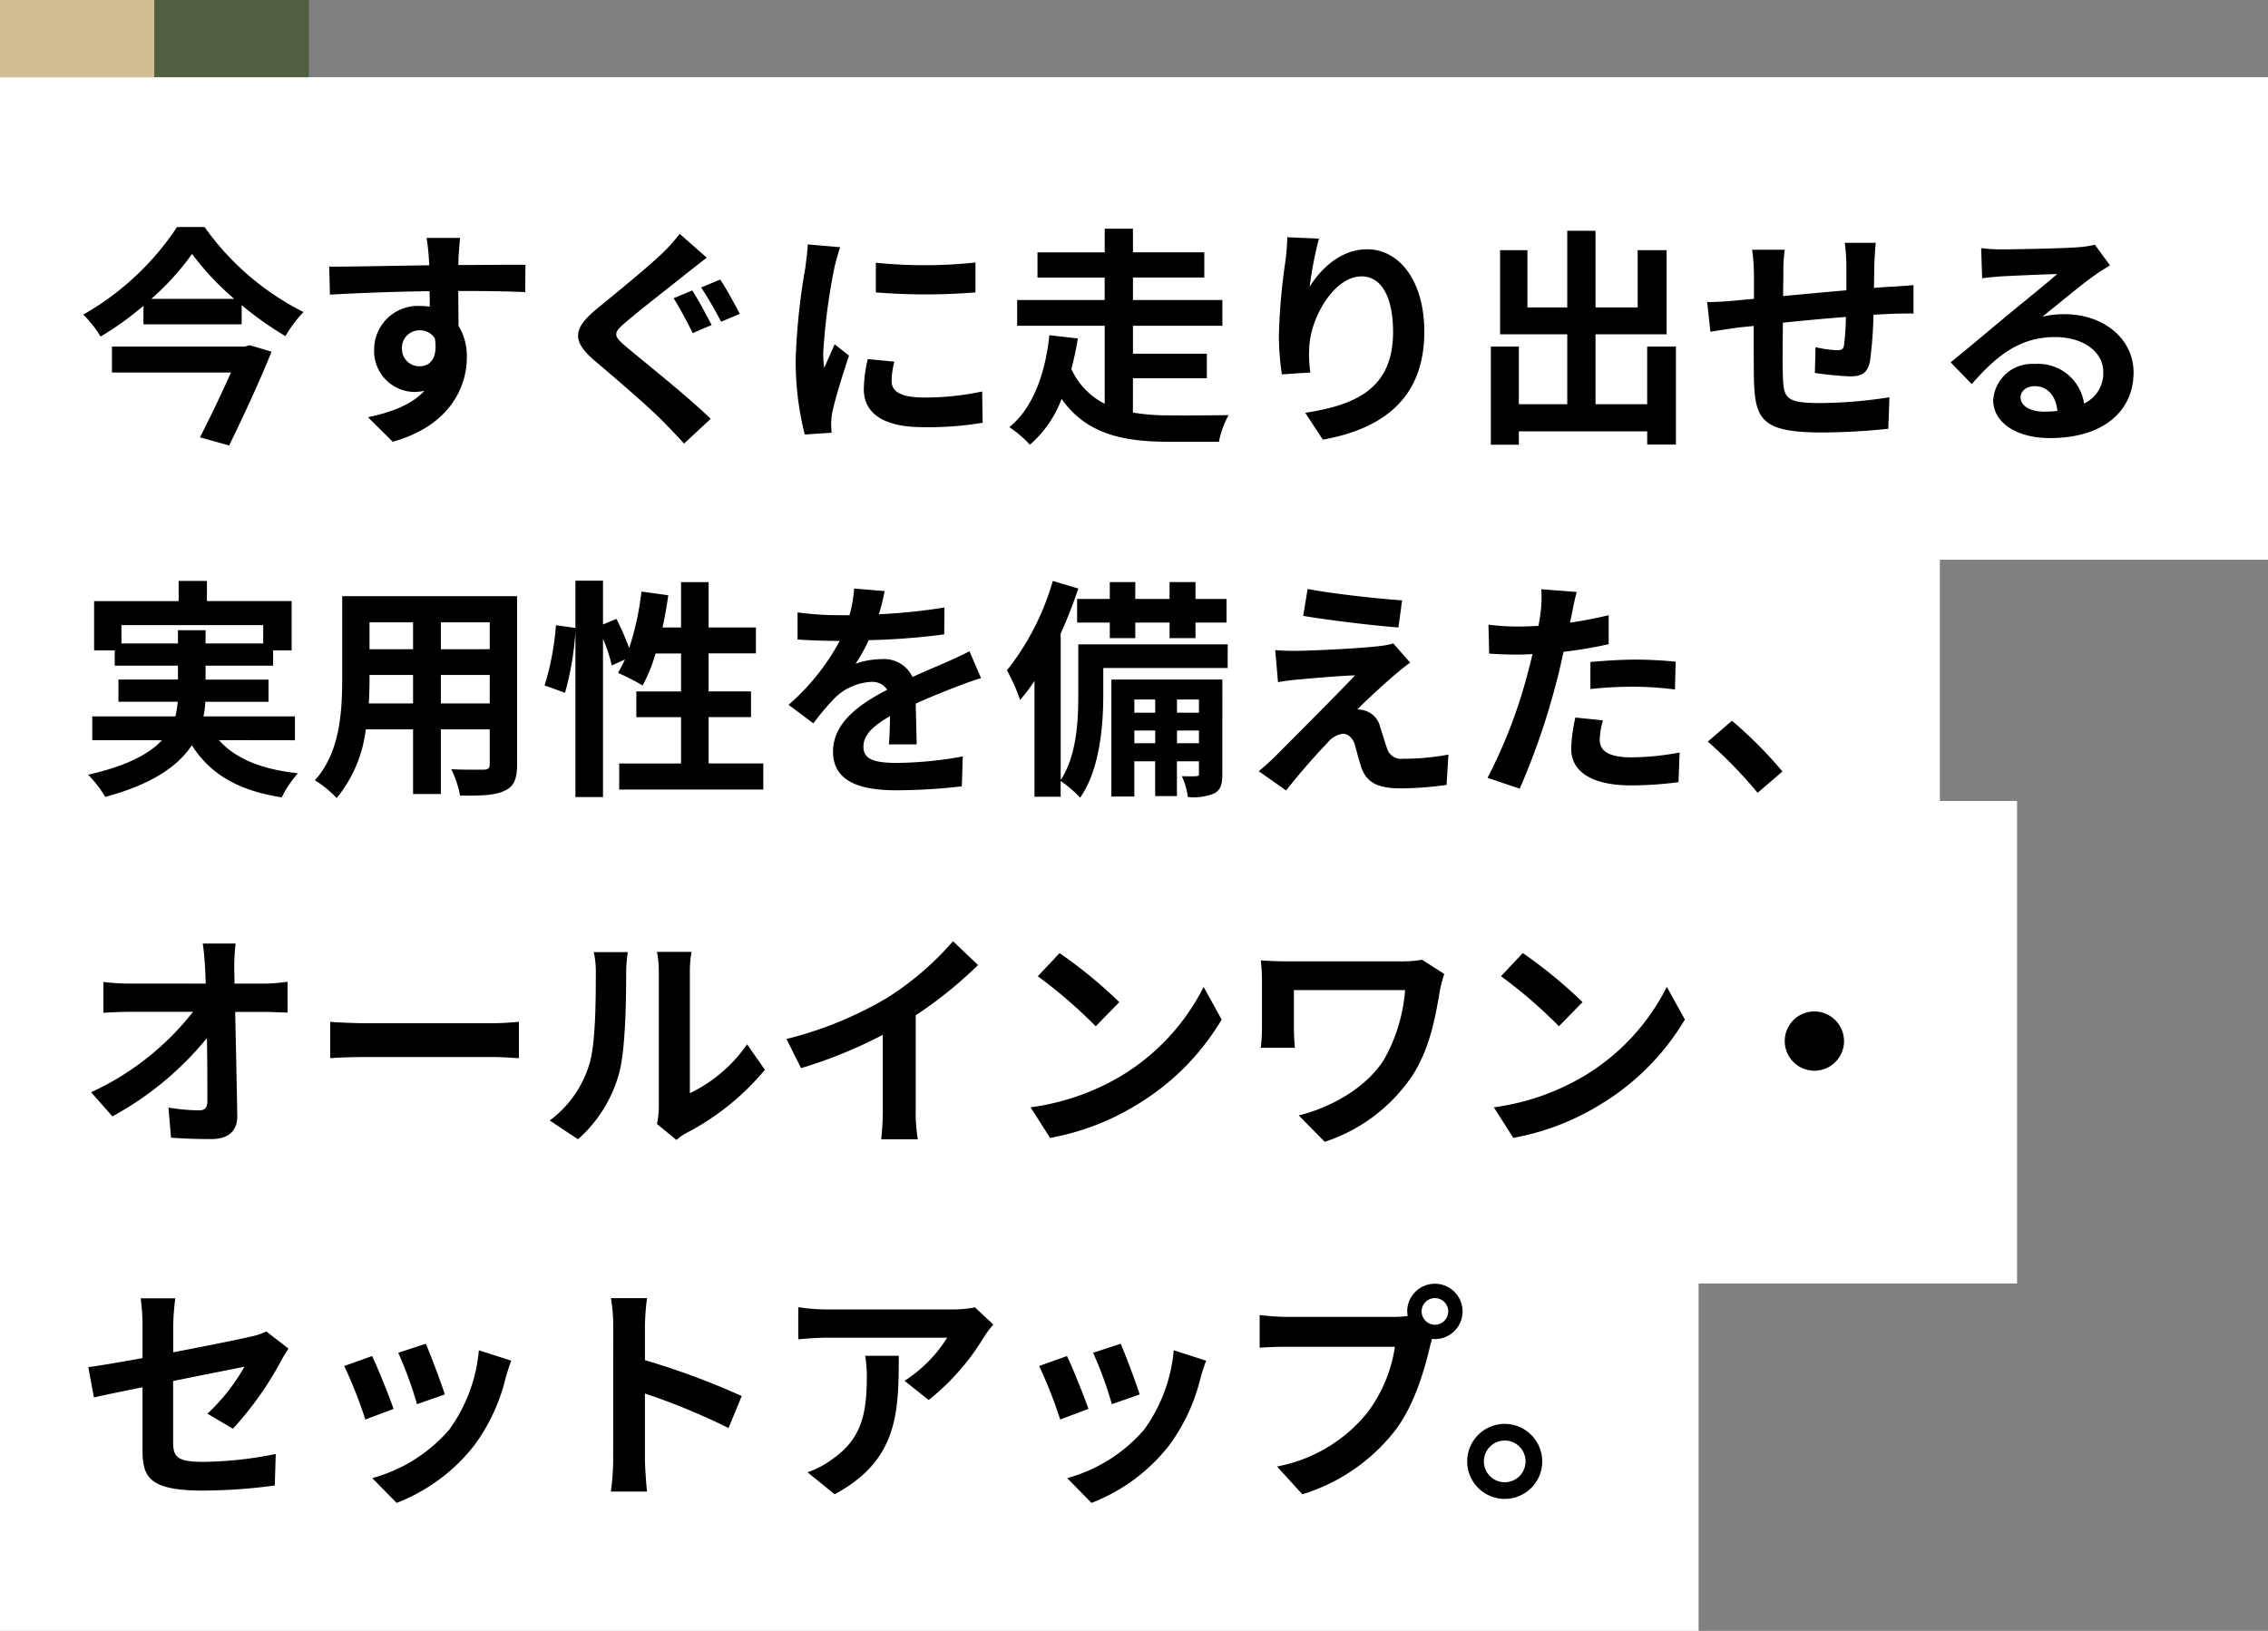
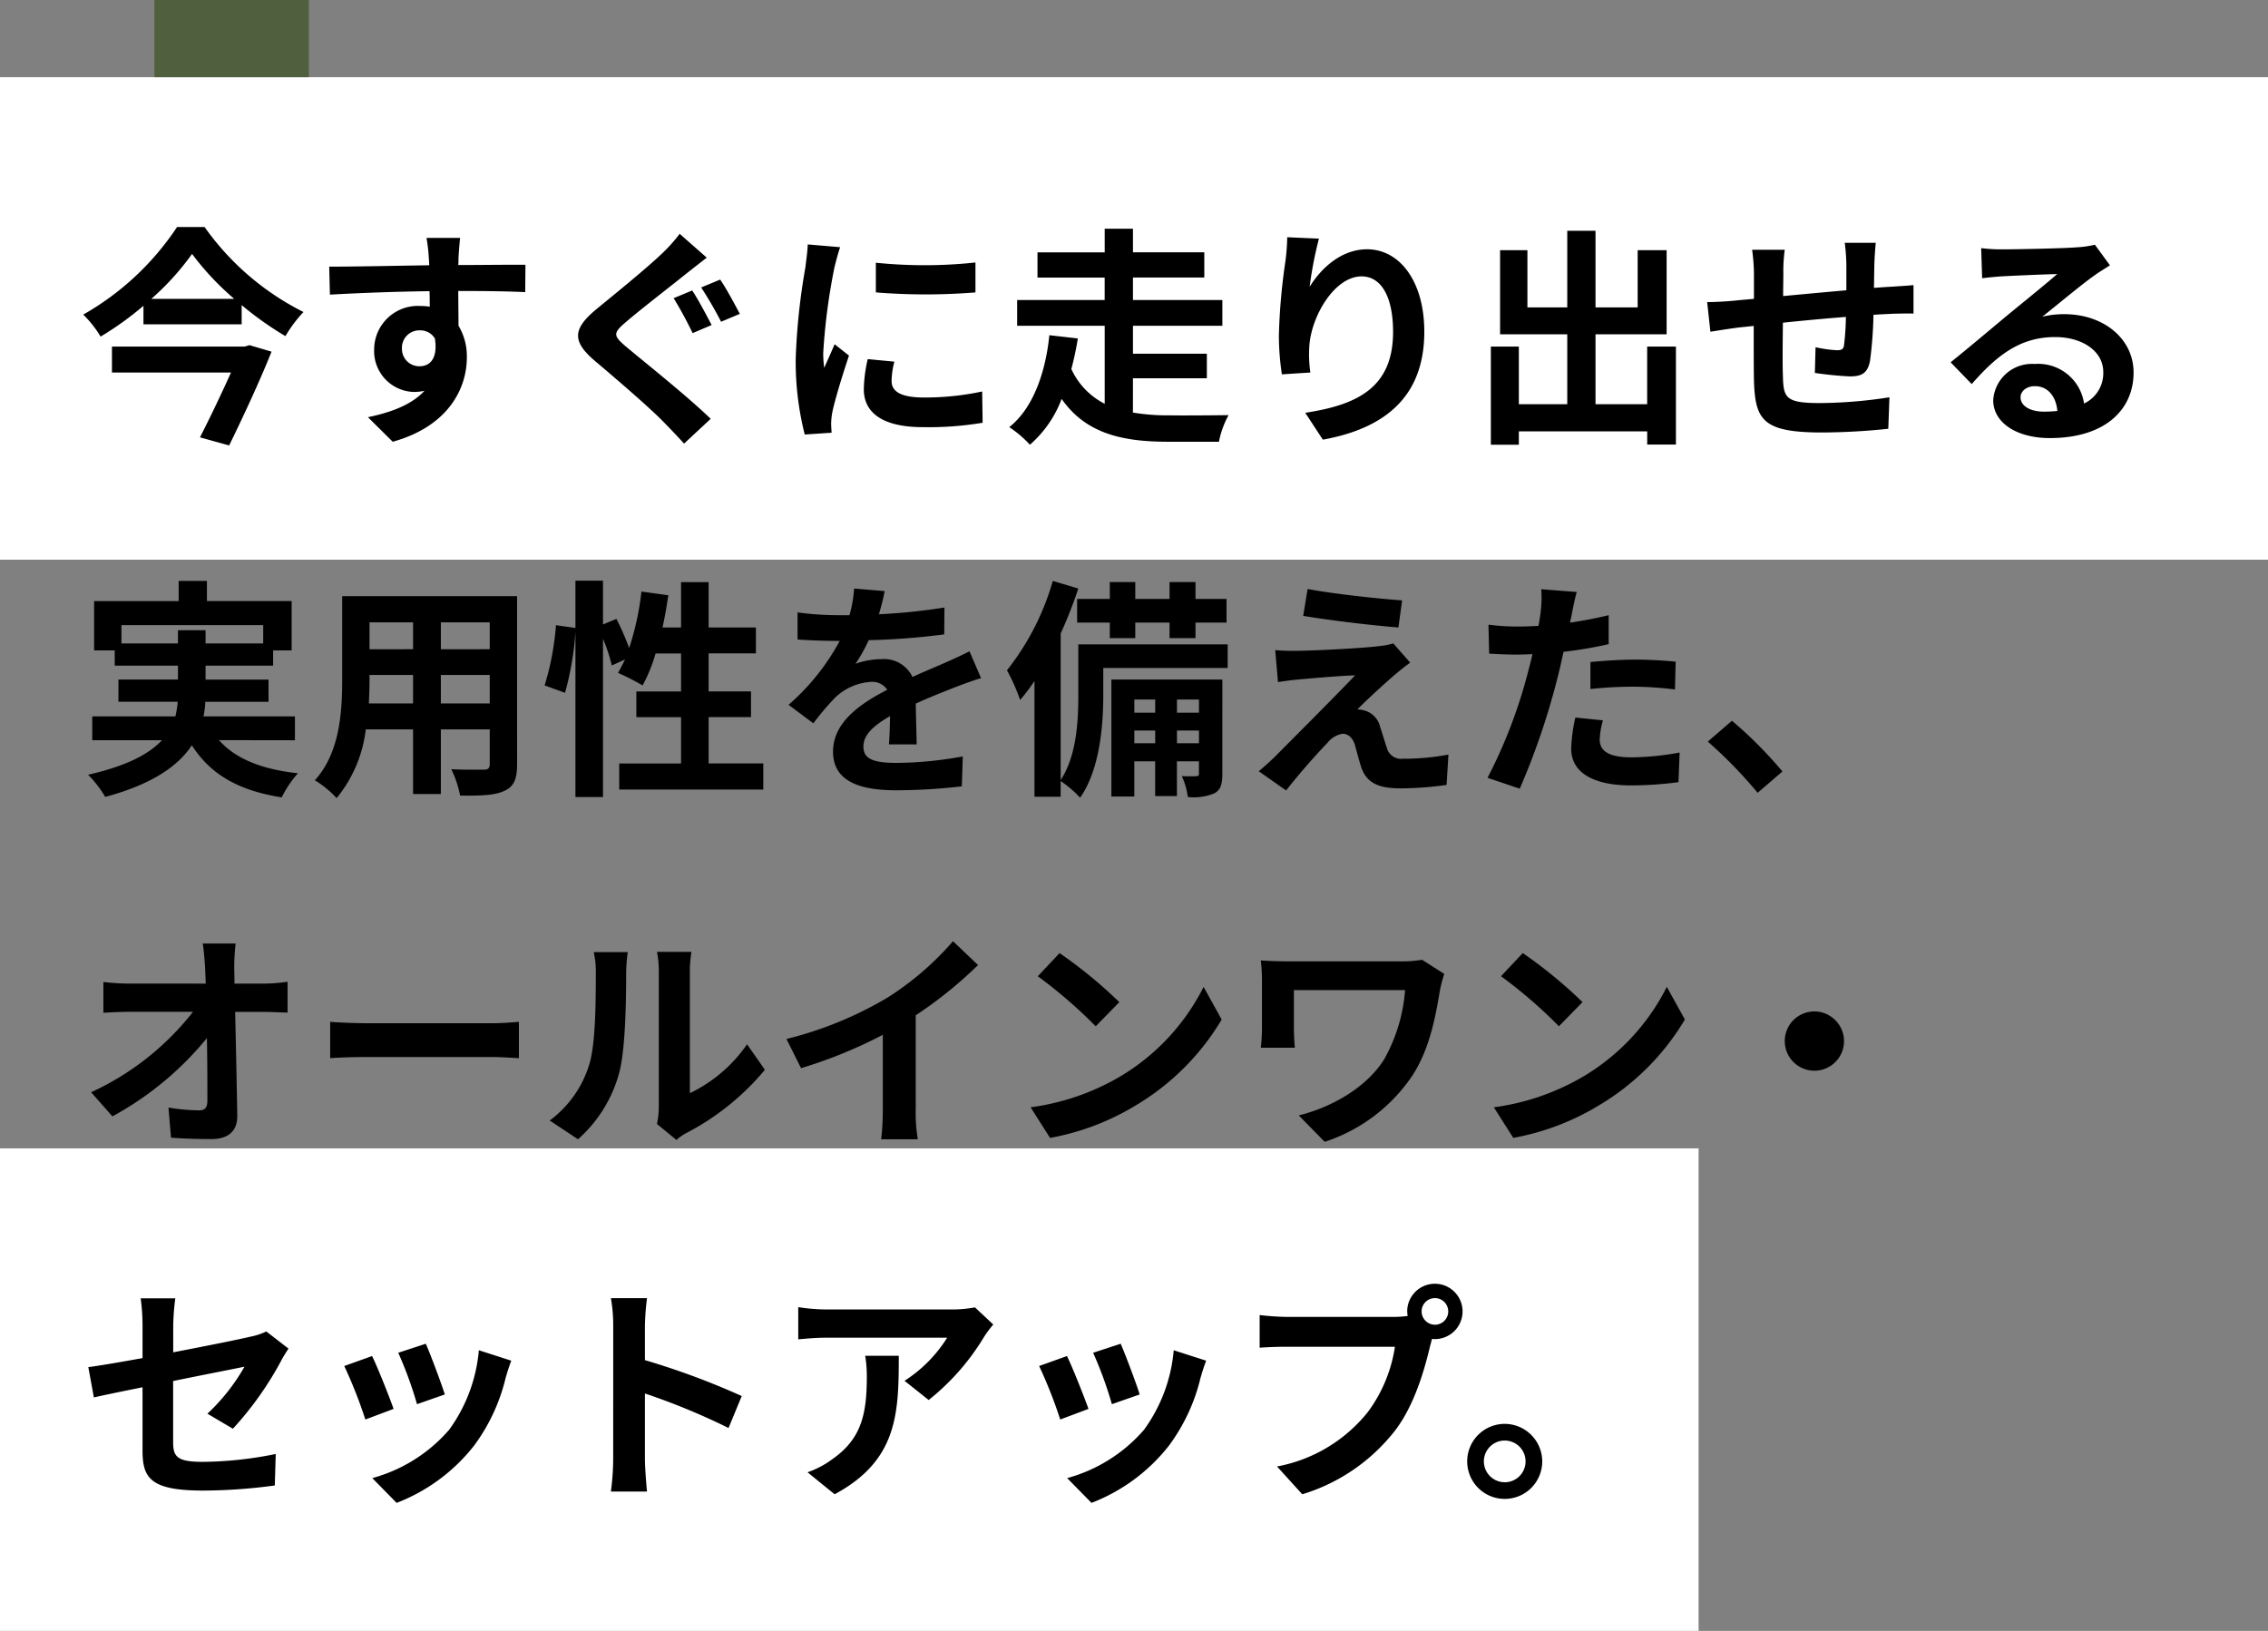
<svg xmlns="http://www.w3.org/2000/svg" width="235" height="169" viewBox="0 0 235 169">
  <rect x="0" y="0" width="235" height="169" fill="#808080" stroke="none" />
  <g transform="translate(-683 -1422)">
    <rect width="176" height="50" transform="translate(683 1541)" fill="#fff" />
-     <rect width="209" height="50" transform="translate(683 1505)" fill="#fff" />
    <rect width="235" height="50" transform="translate(683 1430)" fill="#fff" />
-     <rect width="201" height="50" transform="translate(683 1470)" fill="#fff" />
    <path d="M17.352-8.088H3.6V-5.4H15.936C15-3.312,13.776-.744,12.72,1.32l3.024.84c1.488-3.048,3.216-6.768,4.392-9.72l-2.28-.672ZM7.68-13.032A27.255,27.255,0,0,0,11.9-17.688a28.6,28.6,0,0,0,4.368,4.656Zm2.664-7.44A28.563,28.563,0,0,1,.624-11.4a11.208,11.208,0,0,1,1.8,2.28,32.531,32.531,0,0,0,4.44-3.192v1.92H17.04v-1.992a34.183,34.183,0,0,0,4.536,3.216,13.565,13.565,0,0,1,1.872-2.5A27.792,27.792,0,0,1,13.2-20.472Zm29.328,1.128h-3.48a17.416,17.416,0,0,1,.24,2.088c.024.192.024.432.048.744-3.264.048-7.632.144-10.368.144l.072,2.9c2.952-.168,6.7-.312,10.32-.36.024.528.024,1.08.024,1.608a6.229,6.229,0,0,0-.96-.072,4.527,4.527,0,0,0-4.8,4.488A4.234,4.234,0,0,0,34.9-3.384a5.132,5.132,0,0,0,1.08-.12c-1.32,1.44-3.432,2.232-5.856,2.736l2.568,2.544c5.856-1.632,7.68-5.616,7.68-8.736a6.108,6.108,0,0,0-.864-3.288c0-1.056-.024-2.376-.024-3.6,3.264,0,5.5.048,6.936.12l.024-2.832c-1.248-.024-4.536.024-6.96.024.024-.288.024-.552.024-.744C39.528-17.664,39.624-18.96,39.672-19.344Zm-6.024,11.5A1.807,1.807,0,0,1,35.5-9.768a1.769,1.769,0,0,1,1.56.84c.336,2.112-.552,2.88-1.56,2.88A1.792,1.792,0,0,1,33.648-7.848ZM63.72-13.9,61.8-13.1A41.1,41.1,0,0,1,63.768-9.48l1.968-.84C65.28-11.184,64.344-12.984,63.72-13.9Zm2.9-1.128-1.968.816a40.229,40.229,0,0,1,2.064,3.552l1.944-.816C68.184-12.36,67.248-14.136,66.624-15.024ZM65.232-17.3l-2.808-2.472a16.277,16.277,0,0,1-1.824,2.04c-1.632,1.56-4.92,4.224-6.792,5.76-2.424,2.016-2.592,3.288-.216,5.328C55.8-4.776,59.3-1.776,60.768-.264c.7.72,1.44,1.488,2.112,2.232L65.64-.6c-2.448-2.376-6.984-5.976-8.784-7.488-1.32-1.128-1.344-1.392-.048-2.5,1.584-1.368,4.776-3.816,6.312-5.064C63.7-16.1,64.488-16.728,65.232-17.3Zm17.52.528V-13.7a64.415,64.415,0,0,0,10.32,0v-3.1A49.352,49.352,0,0,1,82.752-16.776Zm1.92,10.248-2.76-.264a14.663,14.663,0,0,0-.408,3.12C81.5-1.2,83.5.264,87.624.264a33.989,33.989,0,0,0,6.192-.456l-.048-3.24a28.37,28.37,0,0,1-6.024.624c-2.448,0-3.36-.648-3.36-1.7A8.146,8.146,0,0,1,84.672-6.528ZM79.056-18.384l-3.36-.288c-.024.768-.168,1.68-.24,2.352a66.923,66.923,0,0,0-1.008,9.5,30.679,30.679,0,0,0,.936,7.848L78.168.84C78.144.5,78.12.12,78.12-.144a7.242,7.242,0,0,1,.12-1.128C78.5-2.544,79.3-5.16,79.968-7.152L78.48-8.328c-.336.792-.72,1.632-1.08,2.448a11.579,11.579,0,0,1-.1-1.56,63.654,63.654,0,0,1,1.152-8.808C78.552-16.68,78.864-17.88,79.056-18.384ZM109.392-4.8h7.656V-7.344h-7.656v-2.9h9.264v-2.664h-9.264V-15.24h7.392v-2.616h-7.392V-20.3h-2.928v2.448H99.5v2.616h6.96v2.328H97.392v2.664h9.072V-2.16a7.538,7.538,0,0,1-3.456-3.6,31.119,31.119,0,0,0,.672-3.168l-2.952-.336c-.336,3.36-1.464,7.392-4.152,9.528a11.147,11.147,0,0,1,2.136,1.824A11.739,11.739,0,0,0,102-2.664c2.52,3.6,6.288,4.44,11.064,4.44H118.3A9.471,9.471,0,0,1,119.3-.984c-1.392.024-4.992.048-6.072.024a21.884,21.884,0,0,1-3.84-.288Zm19.272-14.472-3.288-.144a21.256,21.256,0,0,1-.192,2.52,63.15,63.15,0,0,0-.672,7.68,27.147,27.147,0,0,0,.312,4.008l2.952-.192a12.55,12.55,0,0,1-.12-2.544c.12-3.168,2.592-7.416,5.424-7.416,2.016,0,3.264,2.064,3.264,5.76,0,5.808-3.768,7.56-9.1,8.376l1.824,2.784c6.36-1.152,10.512-4.392,10.512-11.184,0-5.28-2.592-8.544-5.928-8.544-2.712,0-4.8,2.016-5.952,3.888A39.133,39.133,0,0,1,128.664-19.272ZM162.672-8.088v5.976H157.32V-9.36h7.368v-8.712h-3v5.928H157.32v-7.944h-2.928v7.944h-4.128v-5.928h-2.832V-9.36h6.96v7.248h-5.016V-8.088h-2.9V2.088h2.9V.7h13.3V2.064h2.976V-8.088ZM186.36-18.84h-3.216a20.188,20.188,0,0,1,.168,2.208v2.712c-2.184.192-4.512.408-6.552.6,0-.936.024-1.752.024-2.3a15.9,15.9,0,0,1,.144-2.5h-3.384a18.539,18.539,0,0,1,.192,2.664v2.424c-.768.072-1.392.12-1.824.168-1.224.12-2.328.168-3.024.168l.336,3.072c.624-.1,2.112-.336,2.88-.432.408-.048.96-.1,1.608-.168,0,2.232,0,4.56.024,5.592.12,4.152.864,5.448,7.08,5.448a67.894,67.894,0,0,0,6.84-.384l.12-3.264a48.353,48.353,0,0,1-7.176.6c-3.6,0-3.816-.528-3.864-2.88-.048-1.032-.024-3.24,0-5.448,2.04-.216,4.392-.432,6.528-.6a26.445,26.445,0,0,1-.192,2.9c-.048.456-.264.552-.744.552a12.716,12.716,0,0,1-2.208-.312l-.072,2.664a36.324,36.324,0,0,0,3.624.36c1.224,0,1.824-.312,2.088-1.584a42.1,42.1,0,0,0,.36-4.8c.7-.048,1.32-.072,1.848-.1.624-.024,1.9-.048,2.3-.024v-2.952c-.7.072-1.632.12-2.3.168-.552.024-1.152.072-1.8.12.024-.792.024-1.656.048-2.592C186.24-17.4,186.312-18.456,186.36-18.84Zm15,16.008c0-.6.576-1.152,1.488-1.152,1.3,0,2.184,1.008,2.328,2.568a12.529,12.529,0,0,1-1.392.072C202.344-1.344,201.36-1.944,201.36-2.832Zm-4.08-15.456.1,3.12c.552-.072,1.32-.144,1.968-.192,1.272-.072,4.584-.216,5.808-.24-1.176,1.032-3.672,3.048-5.016,4.152-1.416,1.176-4.32,3.624-6.024,4.992L196.3-4.2c2.568-2.928,4.968-4.872,8.64-4.872,2.832,0,4.992,1.464,4.992,3.624a3.478,3.478,0,0,1-1.992,3.264,4.8,4.8,0,0,0-5.112-4.1,4.021,4.021,0,0,0-4.3,3.744c0,2.4,2.52,3.936,5.856,3.936,5.808,0,8.688-3,8.688-6.792,0-3.5-3.1-6.048-7.176-6.048a9.376,9.376,0,0,0-2.28.264c1.512-1.2,4.032-3.312,5.328-4.224.552-.408,1.128-.744,1.68-1.1l-1.56-2.136a10.486,10.486,0,0,1-1.824.264c-1.368.12-6.5.216-7.776.216A16.655,16.655,0,0,1,197.28-18.288ZM4.584,22.676v-1.9H19.272v1.9H13.3V21.308H10.44v1.368ZM22.56,32.708V30.236H13.08a8.148,8.148,0,0,0,.192-1.512h6.552v-2.3H13.3V24.98H20.3V23.4h1.92V18.284H13.44V16.2H10.512v2.088H1.752V23.4H3.888V24.98H10.44v1.44H4.272v2.3h6.144a11,11,0,0,1-.24,1.512H1.56v2.472H8.784c-1.32,1.416-3.624,2.664-7.656,3.576a11.647,11.647,0,0,1,1.776,2.3c4.9-1.32,7.56-3.216,8.976-5.352,1.9,2.976,4.752,4.68,9.312,5.4a11.1,11.1,0,0,1,1.68-2.5c-3.792-.408-6.48-1.512-8.184-3.432Zm15.12-3.816V25.94h5.064v2.952Zm-7.464,0c.048-.888.072-1.752.072-2.52V25.94H34.8v2.952Zm4.584-8.4v2.784H30.288V20.492Zm7.944,2.784H37.68V20.492h5.064Zm2.832-5.5H27.456v8.568c0,3.36-.216,7.632-2.832,10.512a10.542,10.542,0,0,1,2.256,1.848A13.744,13.744,0,0,0,29.9,31.58h4.9v6.7h2.88v-6.7h5.064v3.6c0,.432-.168.576-.624.576-.432,0-2.016.024-3.36-.048a10.79,10.79,0,0,1,.912,2.736c2.16.024,3.624-.024,4.608-.5.96-.432,1.3-1.2,1.3-2.736ZM65.424,35.108v-4.8h4.392V27.644H65.424V23.708h4.9V21.02h-4.9v-4.7H62.568v4.7h-1.92c.24-1.08.432-2.208.6-3.336L58.464,17.3a29.047,29.047,0,0,1-1.272,5.856,27.519,27.519,0,0,0-1.32-3.024l-1.392.576V16.172H51.624v4.9l-2.016-.288a28.524,28.524,0,0,1-1.176,6.24l2.112.768a30.585,30.585,0,0,0,1.08-6.36v17.16H54.48V22.2a16.688,16.688,0,0,1,.912,2.76l1.368-.624c-.24.5-.48.96-.72,1.392a25.238,25.238,0,0,1,2.544,1.3,16.4,16.4,0,0,0,1.344-3.312h2.64v3.936H57.936v2.664h4.632v4.8H56.16V37.82H71.088V35.108Zm18.24-17.856L80.5,16.988a13.343,13.343,0,0,1-.48,2.76H78.864a31.228,31.228,0,0,1-4.224-.288v2.808c1.32.1,3.072.144,4.056.144h.312a23.553,23.553,0,0,1-5.3,6.624l2.568,1.92a27.632,27.632,0,0,1,2.232-2.64,5.846,5.846,0,0,1,3.744-1.656,1.847,1.847,0,0,1,1.68.816c-2.736,1.416-5.616,3.336-5.616,6.408,0,3.1,2.784,4.008,6.552,4.008a60.037,60.037,0,0,0,6.792-.408l.1-3.1a39.261,39.261,0,0,1-6.816.672c-2.352,0-3.48-.36-3.48-1.68,0-1.2.96-2.136,2.76-3.168-.024,1.056-.048,2.208-.12,2.928h2.88c-.024-1.1-.072-2.88-.1-4.224,1.464-.672,2.832-1.2,3.912-1.632.816-.312,2.088-.792,2.856-1.008l-1.2-2.784c-.888.456-1.728.84-2.664,1.248-.984.432-1.992.84-3.24,1.416a3.25,3.25,0,0,0-3.192-1.848,8.132,8.132,0,0,0-2.712.48,16.756,16.756,0,0,0,1.368-2.448,71.494,71.494,0,0,0,7.824-.6l.024-2.784a60.76,60.76,0,0,1-6.792.7A22.963,22.963,0,0,0,83.664,17.252Zm19.944.816v2.448h3.384v1.608h2.64V20.516h3.552v1.608h2.688V20.516h3.216V18.068h-3.216V16.316h-2.688v1.752h-3.552V16.316h-2.64v1.752ZM113.952,33.02V31.7h2.28v1.32Zm-4.416,0V31.7h2.16v1.32Zm2.16-4.536v1.368h-2.16V28.484Zm4.536,0v1.368h-2.28V28.484Zm2.424-2.064h-11.5V38.54h2.376V34.892h2.16v3.6h2.256v-3.6h2.28V36.14c0,.24-.048.288-.264.288-.24.024-.84.024-1.512,0a7.146,7.146,0,0,1,.624,2.16,5.562,5.562,0,0,0,2.76-.384c.672-.384.816-.96.816-2.04Zm.552-3.648h-15.48V28c0,2.64-.144,6.264-1.824,8.832V21.644a46.652,46.652,0,0,0,1.824-4.656l-2.64-.792a26.741,26.741,0,0,1-4.752,9.264A19.854,19.854,0,0,1,97.7,28.532a19.147,19.147,0,0,0,1.488-1.968v12H101.9V36.932a11.612,11.612,0,0,1,2.016,1.728c2.04-2.9,2.4-7.488,2.4-10.608V25.22h12.888Zm8.28-5.736-.456,2.784c2.856.48,7.344,1.008,9.864,1.2l.384-2.808C134.784,18.044,130.176,17.54,127.488,17.036Zm10.632,7.632-1.752-1.992A7.692,7.692,0,0,1,135,22.94c-1.992.264-7.44.5-8.568.5a21.242,21.242,0,0,1-2.3-.072l.288,3.312c.5-.072,1.224-.192,2.064-.264,1.368-.12,4.248-.384,5.928-.432-2.184,2.3-7.1,7.2-8.328,8.448-.648.624-1.224,1.128-1.656,1.488l2.832,1.992c1.656-2.112,3.456-4.08,4.272-4.92a2.547,2.547,0,0,1,1.584-.96c.48,0,1.008.312,1.272,1.152.168.6.456,1.728.7,2.448.6,1.56,1.824,2.064,4.1,2.064a35.049,35.049,0,0,0,4.7-.36l.192-3.144a24.751,24.751,0,0,1-4.7.432A1.526,1.526,0,0,1,135.7,33.5c-.216-.624-.48-1.536-.7-2.184a2.279,2.279,0,0,0-1.44-1.632,2.635,2.635,0,0,0-.912-.168c.576-.624,2.808-2.688,3.912-3.624C136.992,25.532,137.5,25.1,138.12,24.668Zm19.968,5.976-2.856-.288a16.783,16.783,0,0,0-.432,3.216c0,2.424,2.184,3.816,6.216,3.816a38.526,38.526,0,0,0,4.9-.336l.12-3.072a28.166,28.166,0,0,1-4.992.5c-2.568,0-3.288-.792-3.288-1.848A8.223,8.223,0,0,1,158.088,30.644Zm-2.712-13.3L151.7,17.06a12.3,12.3,0,0,1-.072,2.424q-.072.576-.216,1.368-1.116.072-2.16.072a23.751,23.751,0,0,1-3.024-.192l.072,3c.84.048,1.752.1,2.9.1.5,0,1.032-.024,1.584-.048-.144.7-.336,1.368-.5,2.016a51.963,51.963,0,0,1-4.152,10.8l3.336,1.128a74.579,74.579,0,0,0,3.816-11.112c.264-.984.5-2.04.72-3.072a44.182,44.182,0,0,0,4.68-.792v-3c-1.32.312-2.664.576-4.008.768.072-.336.144-.648.192-.912C154.968,19.076,155.184,18,155.376,17.348Zm1.416,7.248V27.4a41.236,41.236,0,0,1,4.632-.24,35.184,35.184,0,0,1,4.128.288l.072-2.88a42.2,42.2,0,0,0-4.224-.216C159.864,24.356,158.136,24.476,156.792,24.6Zm17.328,13.56,2.568-2.208a43.187,43.187,0,0,0-5.232-5.256l-2.5,2.16A47.029,47.029,0,0,1,174.12,38.156Zm-157.7,15.62H13.008c.1.624.168,1.392.24,2.424q.036.792.072,1.728H5.376a22.974,22.974,0,0,1-2.664-.168v3.192c.84-.048,1.872-.1,2.736-.1H12A28.5,28.5,0,0,1,1.44,69.184l2.208,2.5a33,33,0,0,0,9.792-8.112c.048,2.472.048,4.872.048,6.48,0,.7-.24,1.008-.84,1.008a20.385,20.385,0,0,1-3.192-.288l.264,3.12c1.368.1,2.712.144,4.176.144,1.824,0,2.712-.888,2.688-2.424-.048-3.24-.144-7.248-.216-10.752h3.1c.648,0,1.56.048,2.328.072V57.736a18.553,18.553,0,0,1-2.5.192h-3c0-.624-.024-1.2-.024-1.728A20.528,20.528,0,0,1,16.416,53.776Zm9.792,8.112v3.768c.888-.072,2.5-.12,3.864-.12H42.96c1.008,0,2.232.1,2.808.12V61.888c-.624.048-1.68.144-2.808.144H30.072C28.824,62.032,27.072,61.96,26.208,61.888ZM60.072,72.472l2.016,1.656a5.128,5.128,0,0,1,1.032-.72,26.425,26.425,0,0,0,8.136-6.552l-1.848-2.64A15.2,15.2,0,0,1,63.48,69.28V56.728a12.187,12.187,0,0,1,.168-2.088H60.072a10.64,10.64,0,0,1,.192,2.064V70.7A9.133,9.133,0,0,1,60.072,72.472Zm-11.112-.36,2.928,1.944a14.072,14.072,0,0,0,4.272-6.888c.648-2.424.72-7.488.72-10.32a15.808,15.808,0,0,1,.168-2.184H53.52a9.108,9.108,0,0,1,.216,2.208c0,2.9-.024,7.44-.7,9.5A11.322,11.322,0,0,1,48.96,72.112Zm24.528-8.448L75,66.688a48.091,48.091,0,0,0,8.472-3.456v7.68a26.878,26.878,0,0,1-.168,3.144H87.1a16.5,16.5,0,0,1-.216-3.144v-9.7a44.022,44.022,0,0,0,6.456-5.208l-2.592-2.472a30.769,30.769,0,0,1-6.768,5.832A38.592,38.592,0,0,1,73.488,63.664Zm28.3-8.9-2.256,2.4a49.9,49.9,0,0,1,6,5.184l2.448-2.5A48.472,48.472,0,0,0,101.784,54.76Zm-3,15.984,2.016,3.168a25.991,25.991,0,0,0,8.9-3.384,25.521,25.521,0,0,0,8.88-8.88l-1.872-3.384a22.6,22.6,0,0,1-8.736,9.336A24.736,24.736,0,0,1,98.784,70.744ZM141.648,56.92l-2.3-1.464a13.186,13.186,0,0,1-2.28.168H125.592c-1.128,0-2.184-.048-2.952-.1a18.561,18.561,0,0,1,.12,2.016v5.064a19.611,19.611,0,0,1-.12,1.968h3.528c-.072-.744-.1-1.608-.1-1.968V58.6h11.52a17.238,17.238,0,0,1-2.184,7.2c-1.9,3-5.592,4.992-8.832,5.784l2.688,2.736a17.481,17.481,0,0,0,9.1-6.888c1.872-2.9,2.424-6.384,2.856-8.9A14.6,14.6,0,0,1,141.648,56.92Zm8.136-2.16-2.256,2.4a49.9,49.9,0,0,1,6,5.184l2.448-2.5A48.471,48.471,0,0,0,149.784,54.76Zm-3,15.984,2.016,3.168a25.991,25.991,0,0,0,8.9-3.384,25.521,25.521,0,0,0,8.88-8.88l-1.872-3.384a22.6,22.6,0,0,1-8.736,9.336A24.736,24.736,0,0,1,146.784,70.744ZM180,60.808a3.072,3.072,0,1,0,3.072,3.072A3.094,3.094,0,0,0,180,60.808ZM6.768,106.308c0,2.832.792,4.152,6.264,4.152a56.414,56.414,0,0,0,7.44-.528l.1-3.264a39.208,39.208,0,0,1-7.56.816c-2.64,0-3.072-.528-3.072-2.016v-6.36c3.408-.7,6.648-1.32,7.392-1.488a20.436,20.436,0,0,1-3.84,4.872l2.64,1.56A34.4,34.4,0,0,0,21.1,97.068c.216-.432.576-.984.792-1.32l-2.3-1.776a6.767,6.767,0,0,1-1.7.552c-1.08.264-4.44.936-7.944,1.608V93.3a25.225,25.225,0,0,1,.216-2.76H6.576a20.757,20.757,0,0,1,.192,2.76v3.432c-2.376.432-4.488.792-5.616.936l.576,3.144c1.008-.24,2.9-.624,5.04-1.056ZM36.12,95.244l-2.856.936a39.975,39.975,0,0,1,1.944,5.328l2.88-1.008C37.752,99.4,36.576,96.276,36.12,95.244ZM44.976,97l-3.36-1.08a16.414,16.414,0,0,1-3.072,8.232,16.149,16.149,0,0,1-7.968,5.016l2.52,2.568a18.742,18.742,0,0,0,8.04-5.952A19.352,19.352,0,0,0,44.4,98.748C44.544,98.268,44.688,97.764,44.976,97Zm-14.424-.48-2.88,1.032a48.476,48.476,0,0,1,2.184,5.544l2.928-1.1C32.3,100.644,31.152,97.74,30.552,96.516ZM55.536,107.2a26.36,26.36,0,0,1-.24,3.36H59.04c-.1-.984-.216-2.664-.216-3.36V100.4a69.32,69.32,0,0,1,8.664,3.576l1.368-3.312a78.385,78.385,0,0,0-10.032-3.72V93.4a26.094,26.094,0,0,1,.216-2.88H55.3a16.66,16.66,0,0,1,.24,2.88ZM94.92,93.252l-1.9-1.776a12.377,12.377,0,0,1-2.448.216H77.64a19.026,19.026,0,0,1-2.928-.24v3.336c1.128-.1,1.92-.168,2.928-.168h12.5a14.272,14.272,0,0,1-4.416,4.464l2.5,1.992a24.444,24.444,0,0,0,5.76-6.576A12.084,12.084,0,0,1,94.92,93.252Zm-9.792,3.24h-3.48a13.305,13.305,0,0,1,.168,2.16c0,3.936-.576,6.48-3.624,8.592a9.483,9.483,0,0,1-2.52,1.32l2.808,2.28C85.008,107.34,85.128,102.444,85.128,96.492Zm22.992-1.248-2.856.936a39.975,39.975,0,0,1,1.944,5.328l2.88-1.008C109.752,99.4,108.576,96.276,108.12,95.244ZM116.976,97l-3.36-1.08a16.414,16.414,0,0,1-3.072,8.232,16.149,16.149,0,0,1-7.968,5.016l2.52,2.568a18.742,18.742,0,0,0,8.04-5.952,19.352,19.352,0,0,0,3.264-7.032C116.544,98.268,116.688,97.764,116.976,97Zm-14.424-.48-2.88,1.032a48.476,48.476,0,0,1,2.184,5.544l2.928-1.1C104.3,100.644,103.152,97.74,102.552,96.516ZM139.3,91.908a1.38,1.38,0,1,1,1.392,1.368A1.393,1.393,0,0,1,139.3,91.908Zm-1.488,0a2.658,2.658,0,0,0,.048.456,10.356,10.356,0,0,1-1.368.1H125.376a26.723,26.723,0,0,1-2.856-.192v3.384c.6-.048,1.752-.1,2.856-.1h11.16a15.082,15.082,0,0,1-2.808,6.768,15.733,15.733,0,0,1-9.408,5.64l2.616,2.88a19.276,19.276,0,0,0,9.648-6.648c2.016-2.664,3.048-6.384,3.6-8.736.072-.216.12-.456.192-.72a1.368,1.368,0,0,0,.312.024,2.868,2.868,0,1,0-2.88-2.856Zm10.1,11.64a3.888,3.888,0,1,0,3.888,3.888A3.9,3.9,0,0,0,147.912,103.548Zm0,6.048a2.16,2.16,0,1,1,2.16-2.16A2.161,2.161,0,0,1,147.912,109.6Z" transform="translate(691 1466)" />
-     <rect width="16" height="8" transform="translate(683 1422)" fill="#d2bd92" />
    <rect width="16" height="8" transform="translate(699 1422)" fill="#505f3d" />
  </g>
</svg>